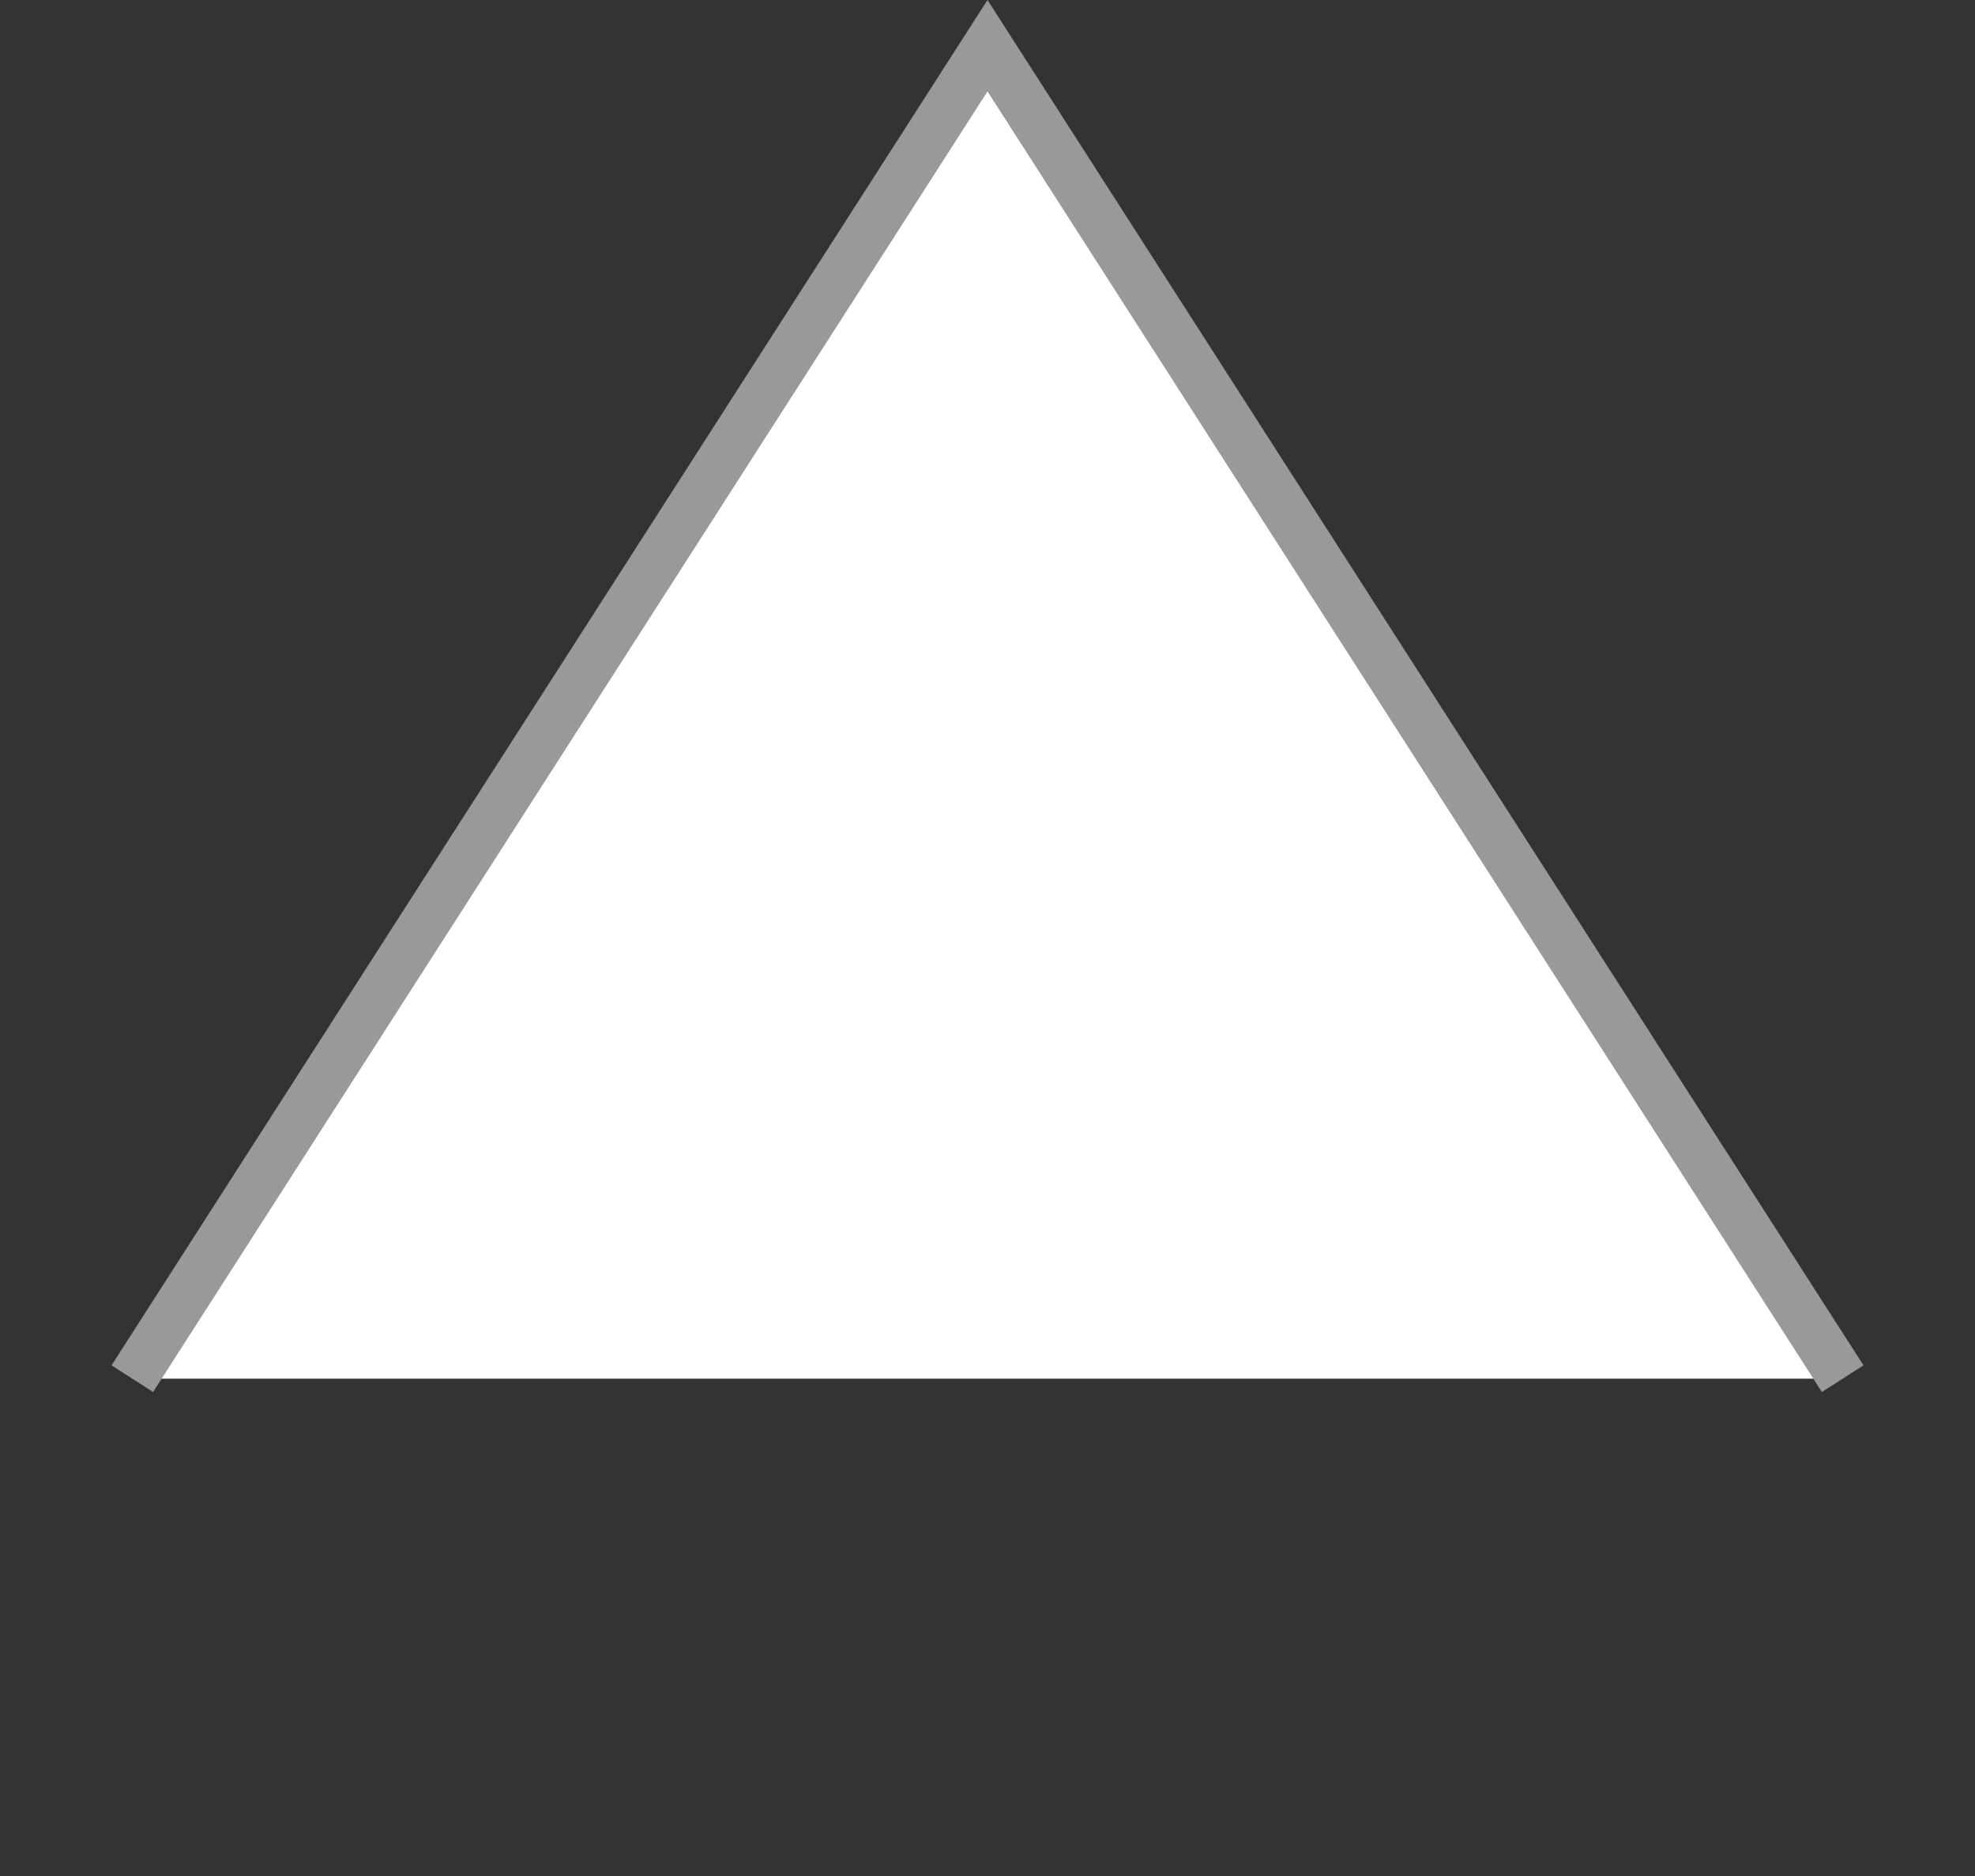
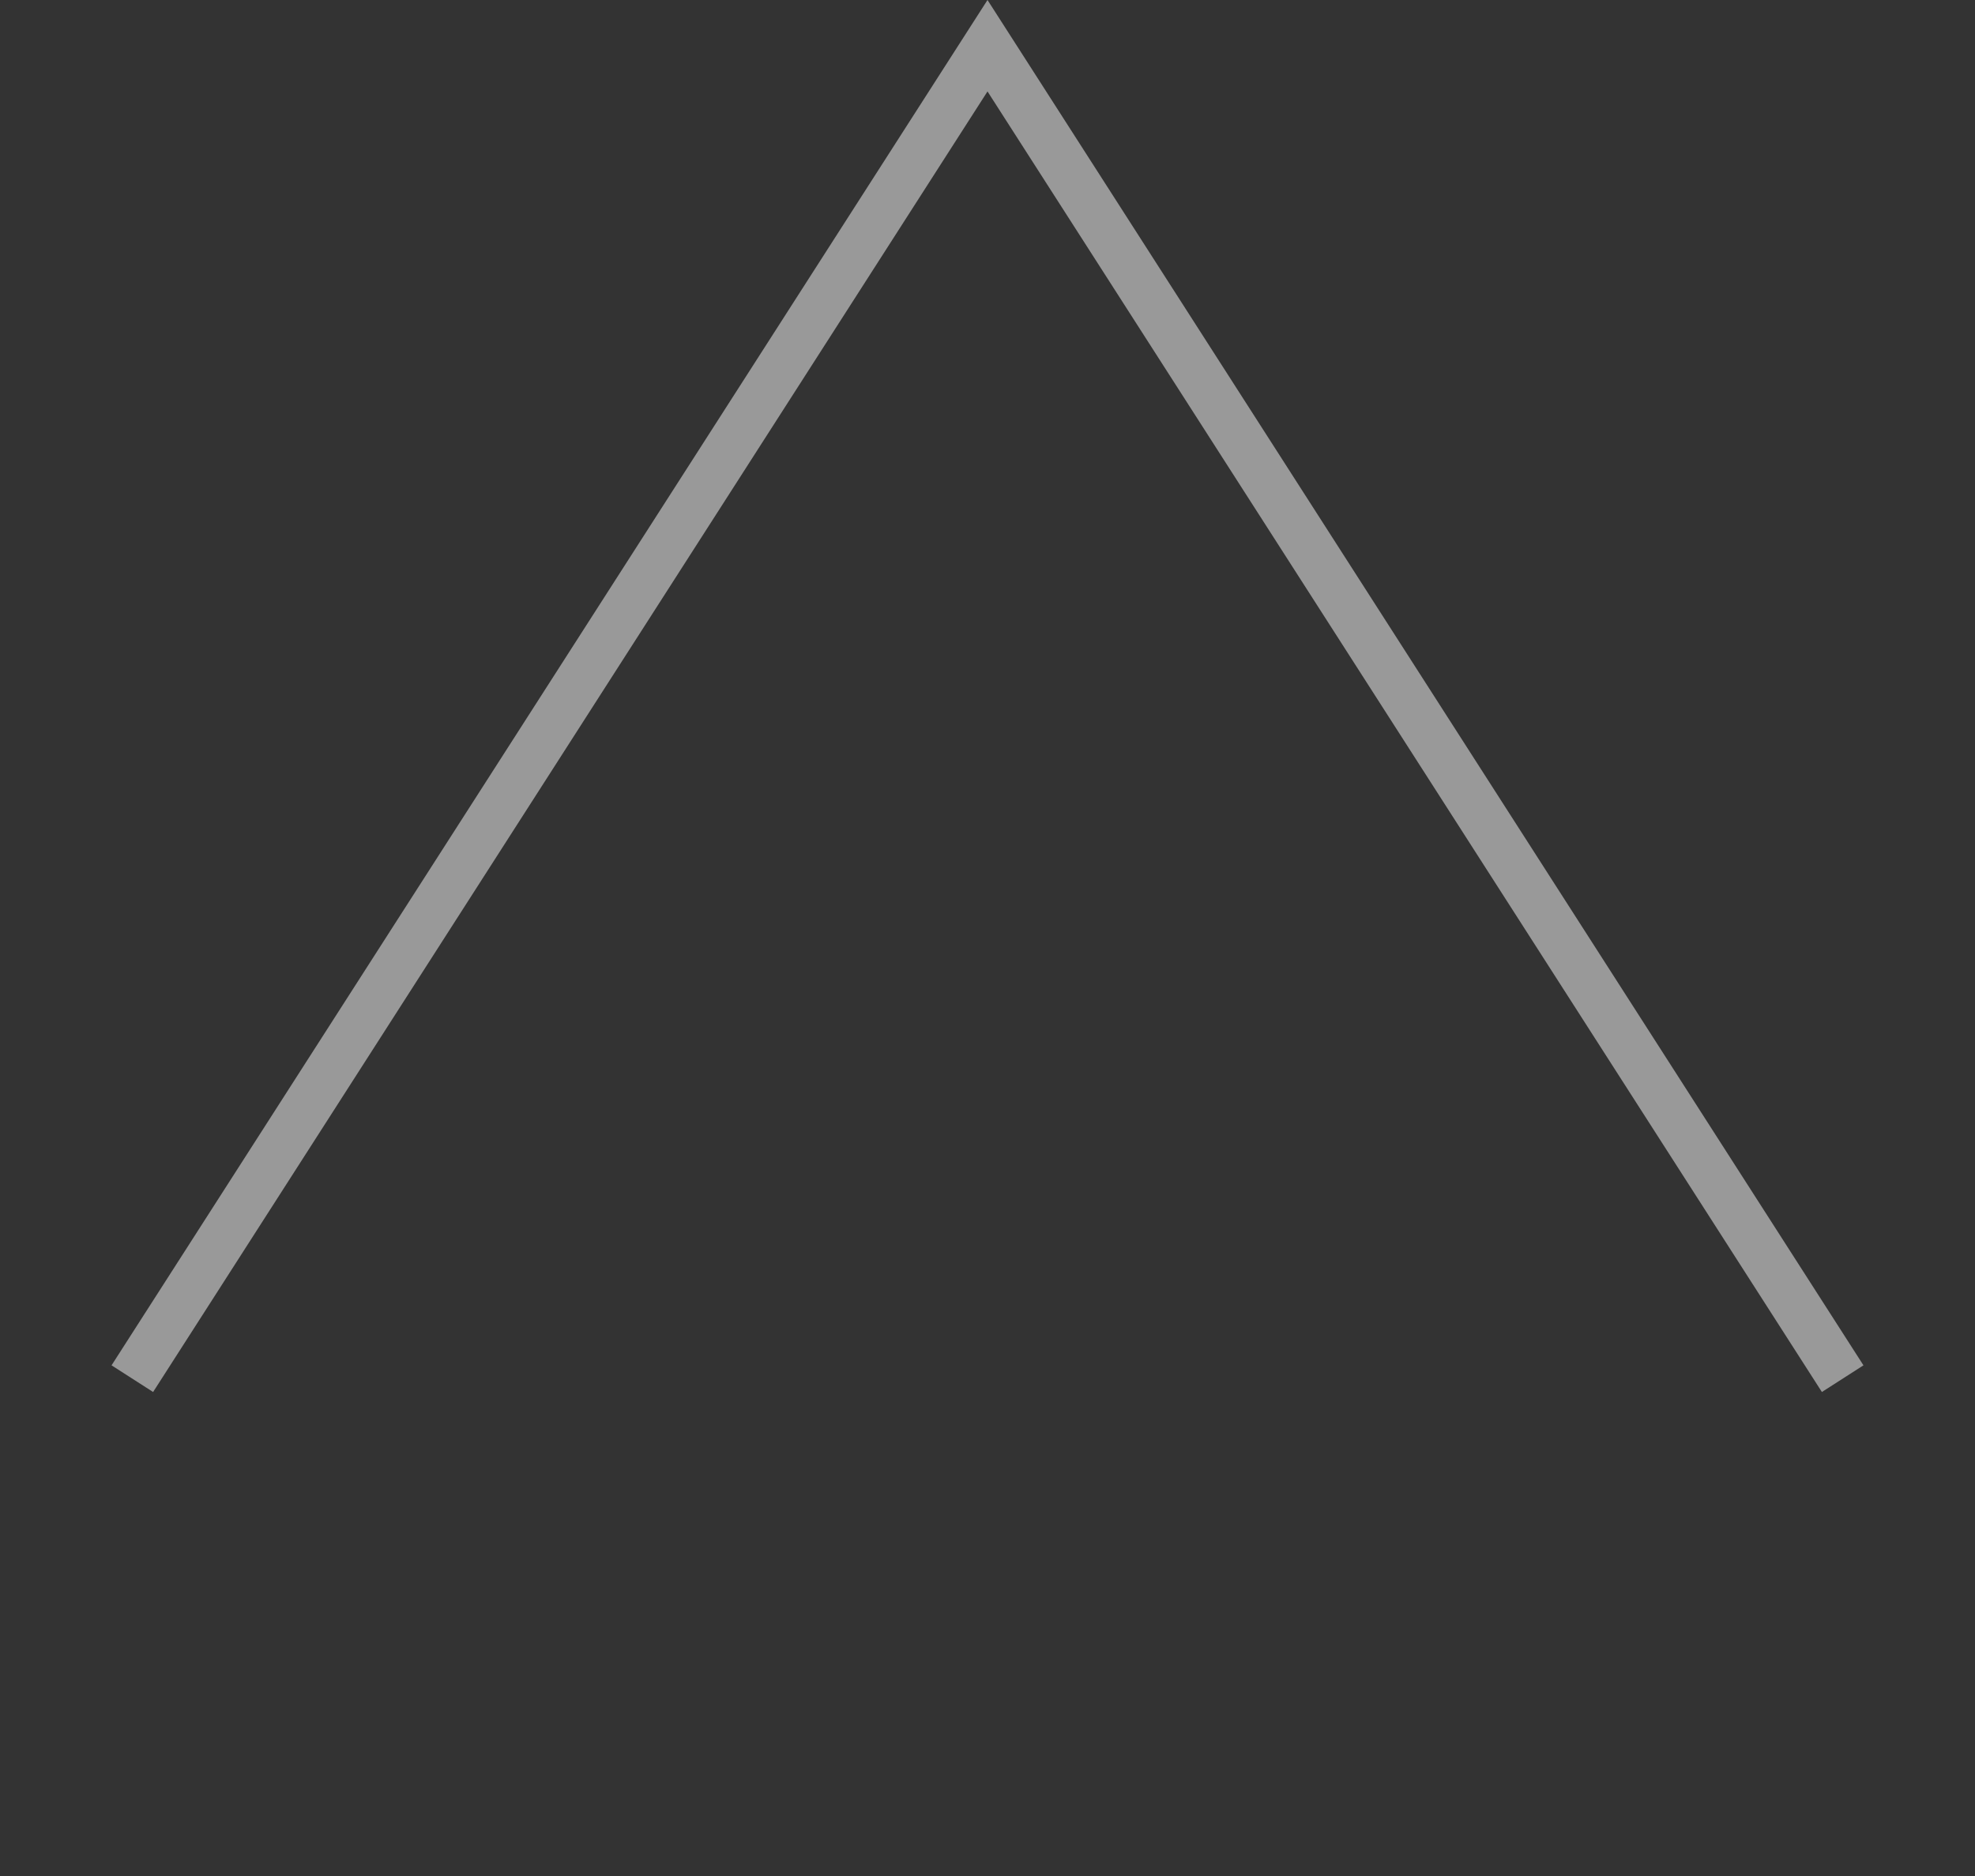
<svg xmlns="http://www.w3.org/2000/svg" width="20" height="19" viewBox="0 0 20 19" fill="none">
  <rect x="0" y="0" width="20" height="19" fill="#333333" stroke="none" />
-   <path d="M10 0.463L18.66 13.963H1.34L10 0.463Z" fill="white" />
  <path d="M18.66 13.963L10 0.463L1.34 13.963" stroke="#999999" stroke-width="0.5" />
</svg>